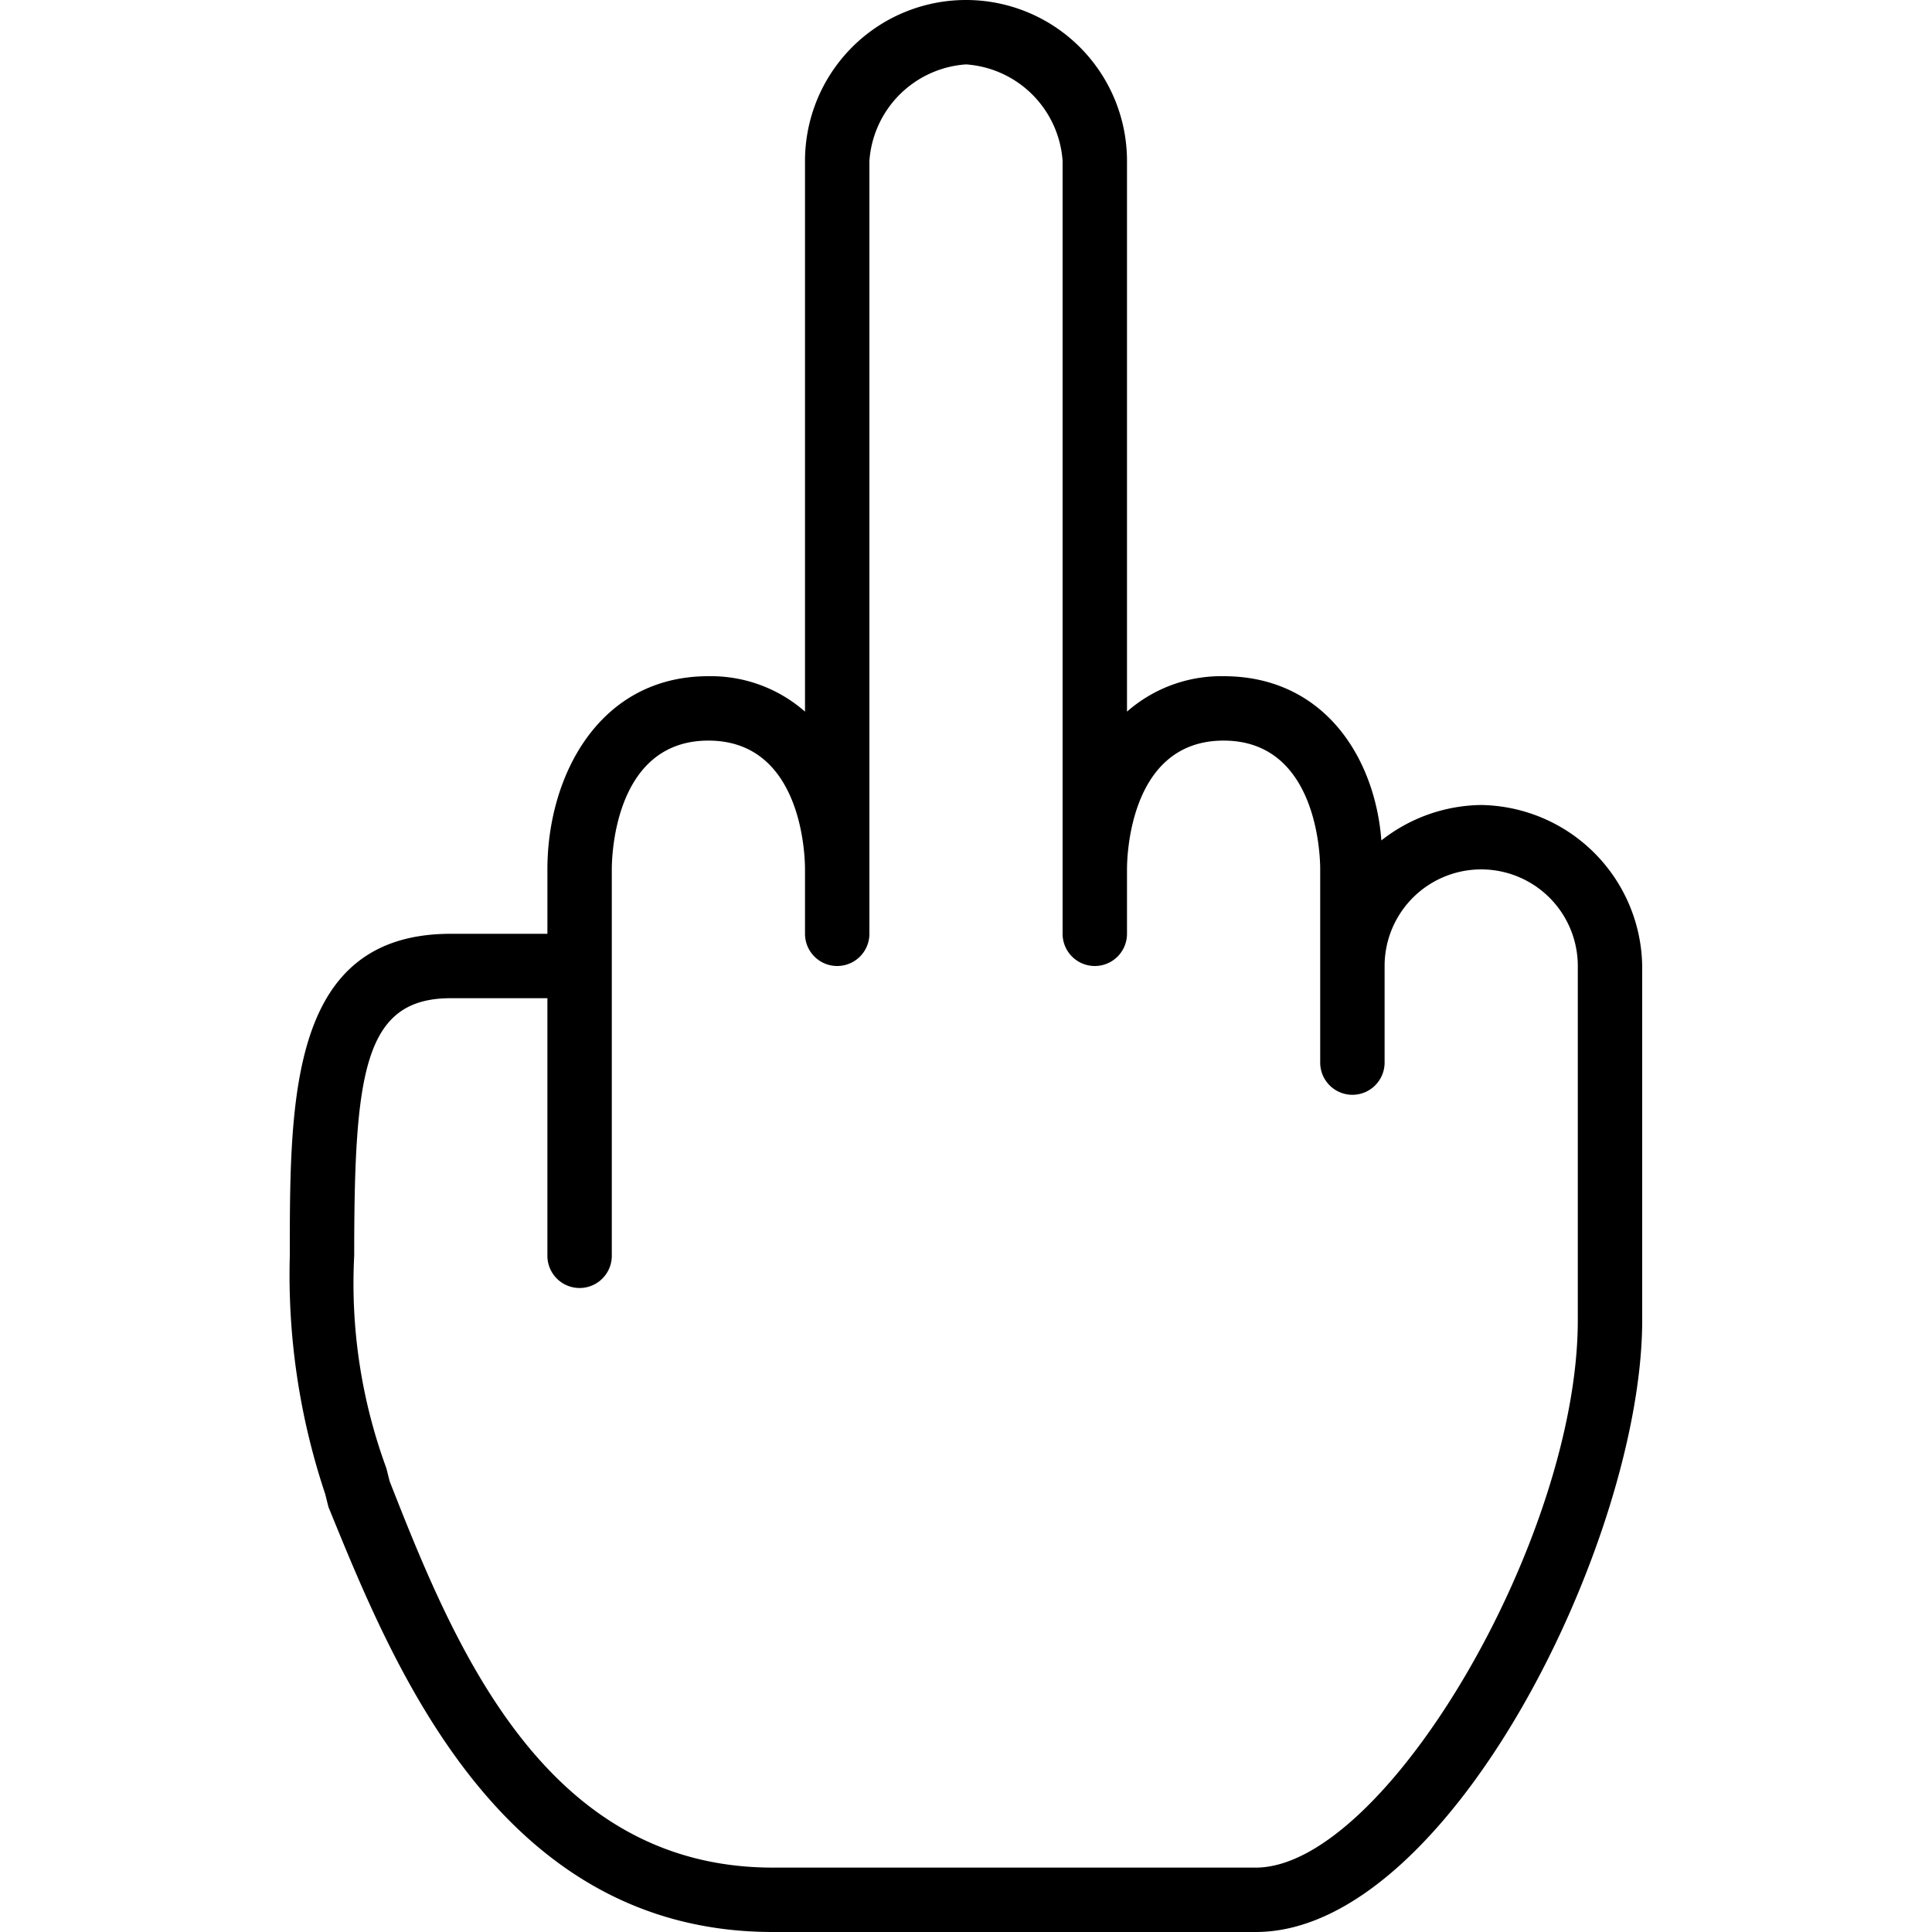
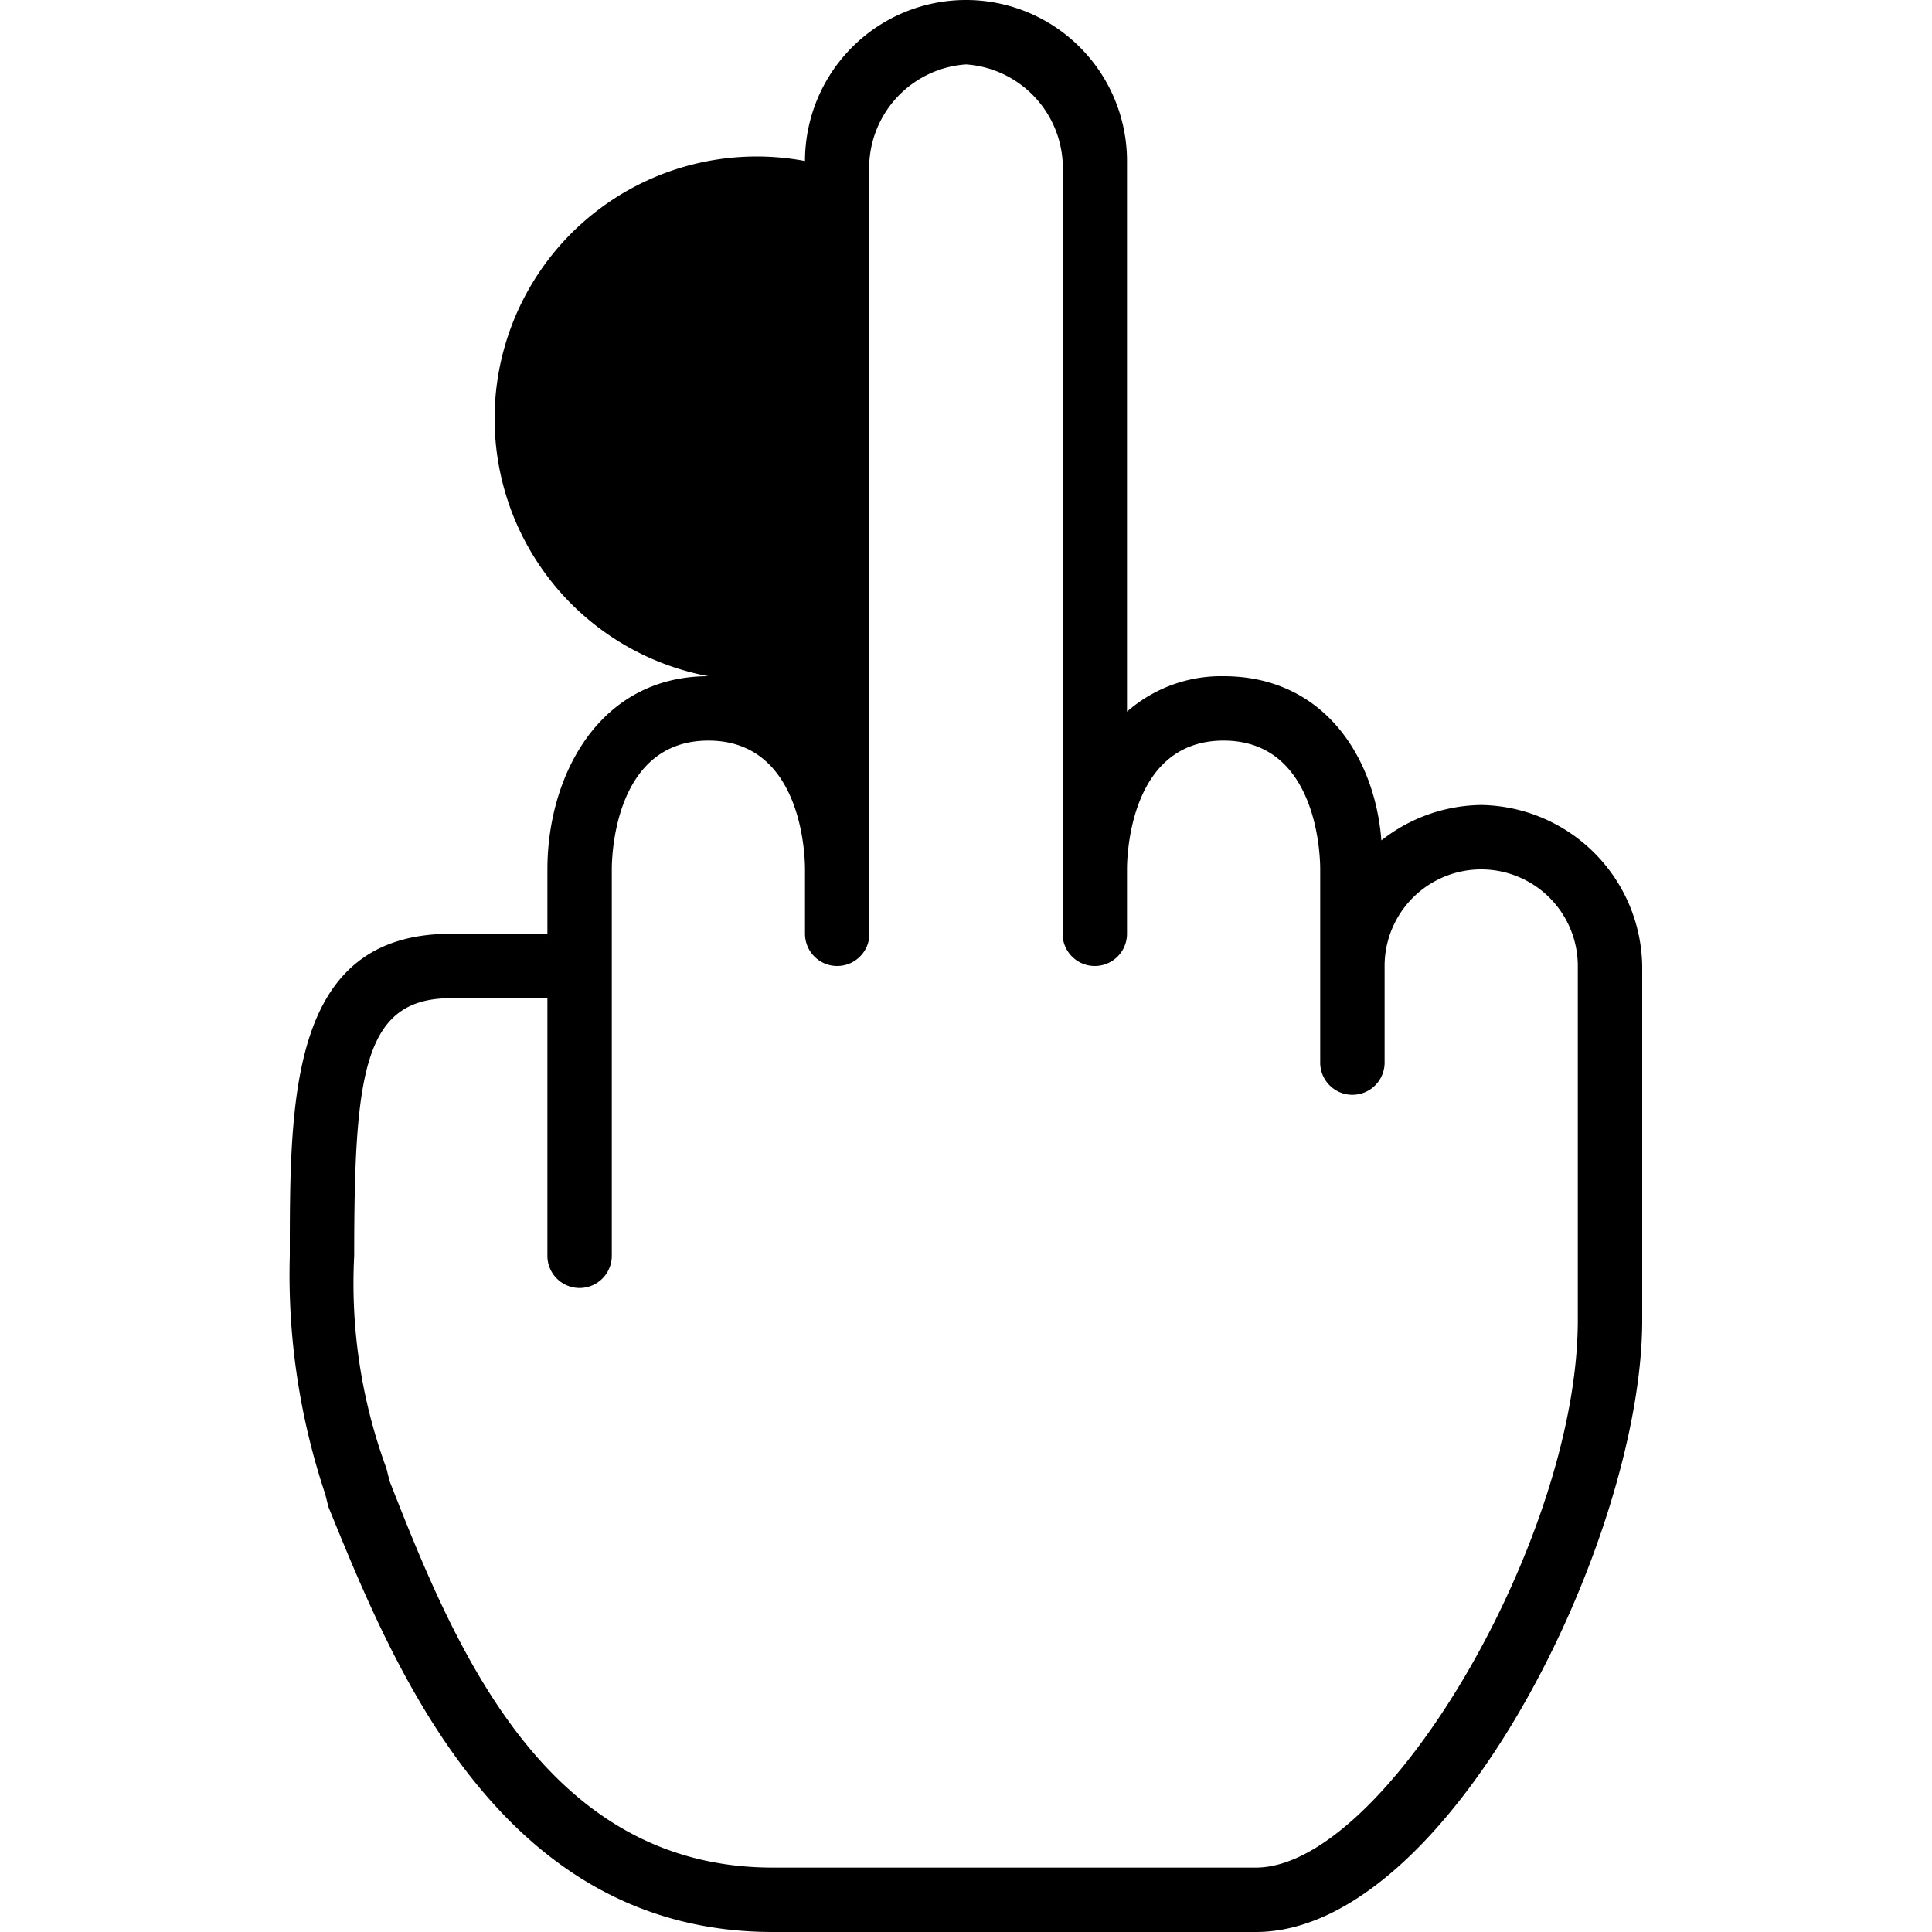
<svg xmlns="http://www.w3.org/2000/svg" viewBox="0 0 60 60">
-   <path d="M46,25a5.1,5.1,0,0,0-3.1,1.1C42.7,23.5,41.1,21,38,21a4.43,4.43,0,0,0-3,1.1V5A5,5,0,0,0,25,5V22.1A4.43,4.43,0,0,0,22,21c-3.4,0-5,3.1-5,6v2H14c-5,0-5,5.1-5,10a21.46,21.46,0,0,0,1.1,7.4l.1.4C12.2,51.7,15.5,60,24,60H39c6,0,12-12.2,12-19V30a5.08,5.08,0,0,0-5-5Zm3,16c0,6.8-6,17-10,17H24c-7.1,0-9.9-6.9-11.9-12l-.1-.4A16.63,16.63,0,0,1,11,39c0-5.7.3-8,3-8h3v8a1,1,0,0,0,2,0V27c0-.2,0-4,3-4s3,3.8,3,4v2a1,1,0,0,0,2,0V5a3.23,3.23,0,0,1,3-3,3.23,3.23,0,0,1,3,3V29a1,1,0,0,0,2,0V27c0-.2,0-4,3-4s3,3.8,3,4v6a1,1,0,0,0,2,0V30a3,3,0,0,1,6,0V41Z" fill="#000000" fill-rule="evenodd" />
+   <path d="M46,25a5.1,5.1,0,0,0-3.1,1.1C42.7,23.5,41.1,21,38,21a4.43,4.43,0,0,0-3,1.1V5A5,5,0,0,0,25,5A4.43,4.43,0,0,0,22,21c-3.4,0-5,3.1-5,6v2H14c-5,0-5,5.1-5,10a21.46,21.46,0,0,0,1.1,7.4l.1.4C12.2,51.7,15.5,60,24,60H39c6,0,12-12.2,12-19V30a5.08,5.08,0,0,0-5-5Zm3,16c0,6.8-6,17-10,17H24c-7.1,0-9.9-6.9-11.9-12l-.1-.4A16.63,16.63,0,0,1,11,39c0-5.7.3-8,3-8h3v8a1,1,0,0,0,2,0V27c0-.2,0-4,3-4s3,3.8,3,4v2a1,1,0,0,0,2,0V5a3.23,3.23,0,0,1,3-3,3.23,3.23,0,0,1,3,3V29a1,1,0,0,0,2,0V27c0-.2,0-4,3-4s3,3.8,3,4v6a1,1,0,0,0,2,0V30a3,3,0,0,1,6,0V41Z" fill="#000000" fill-rule="evenodd" />
</svg>